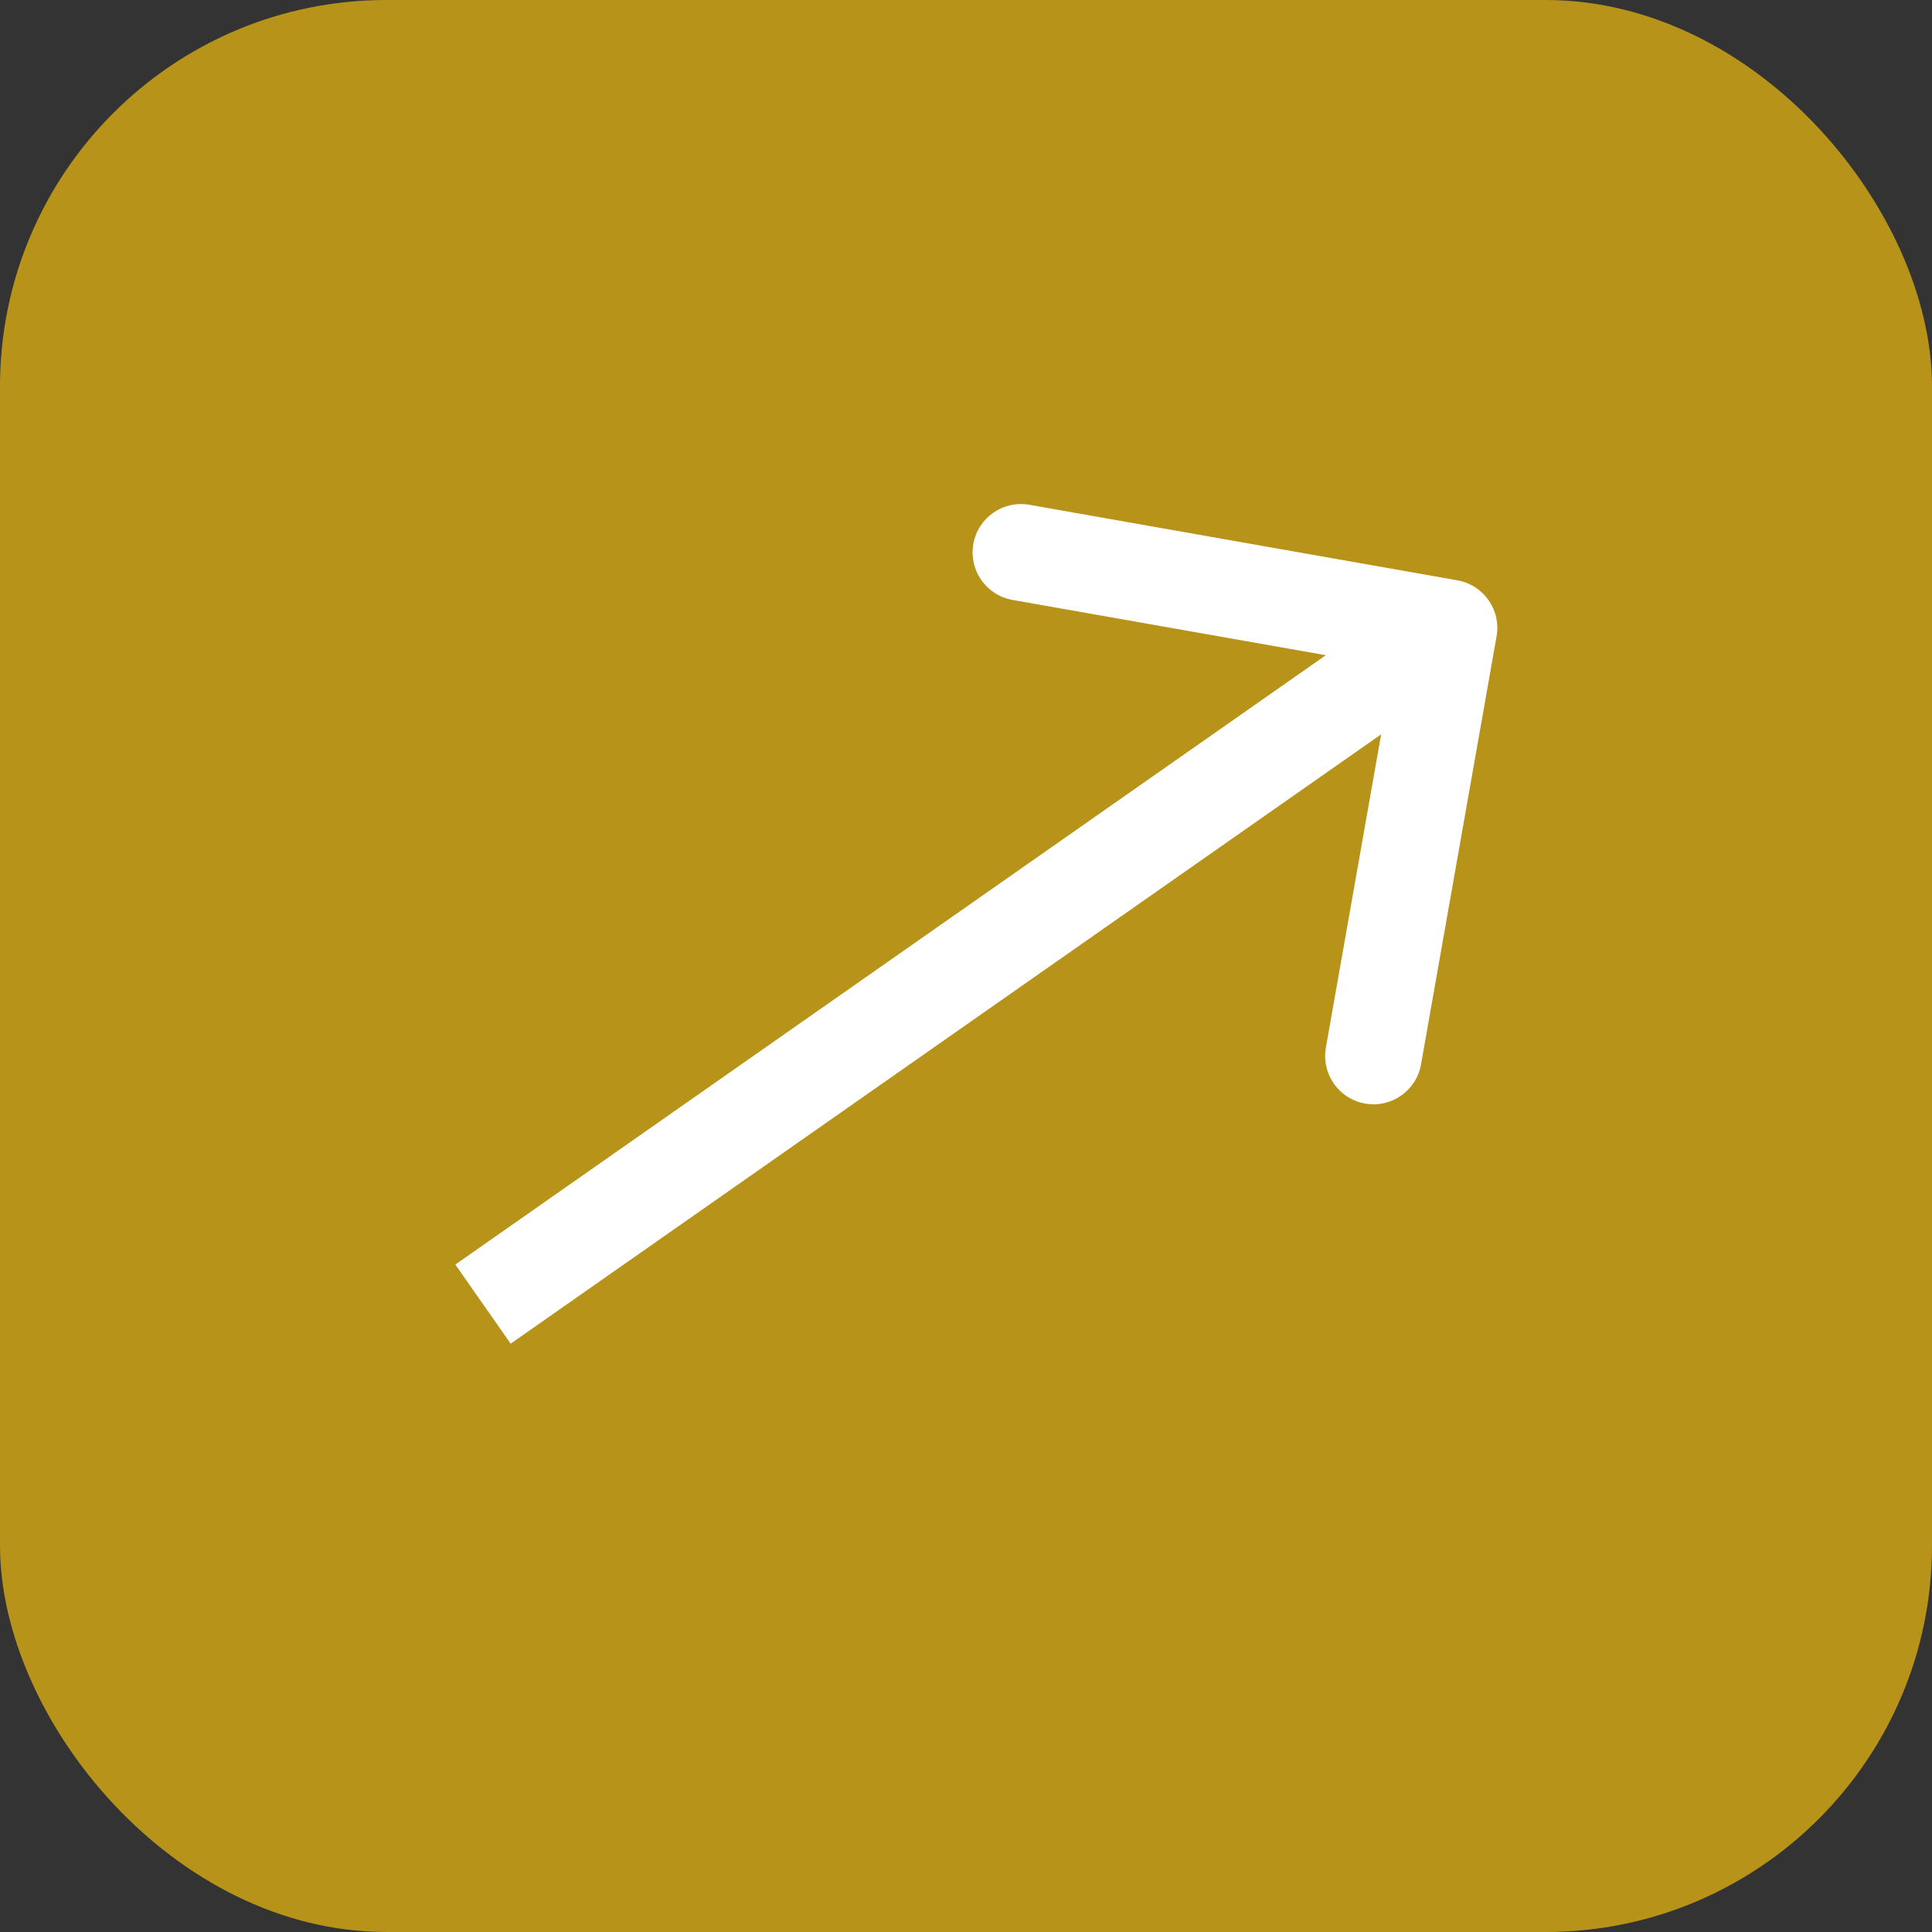
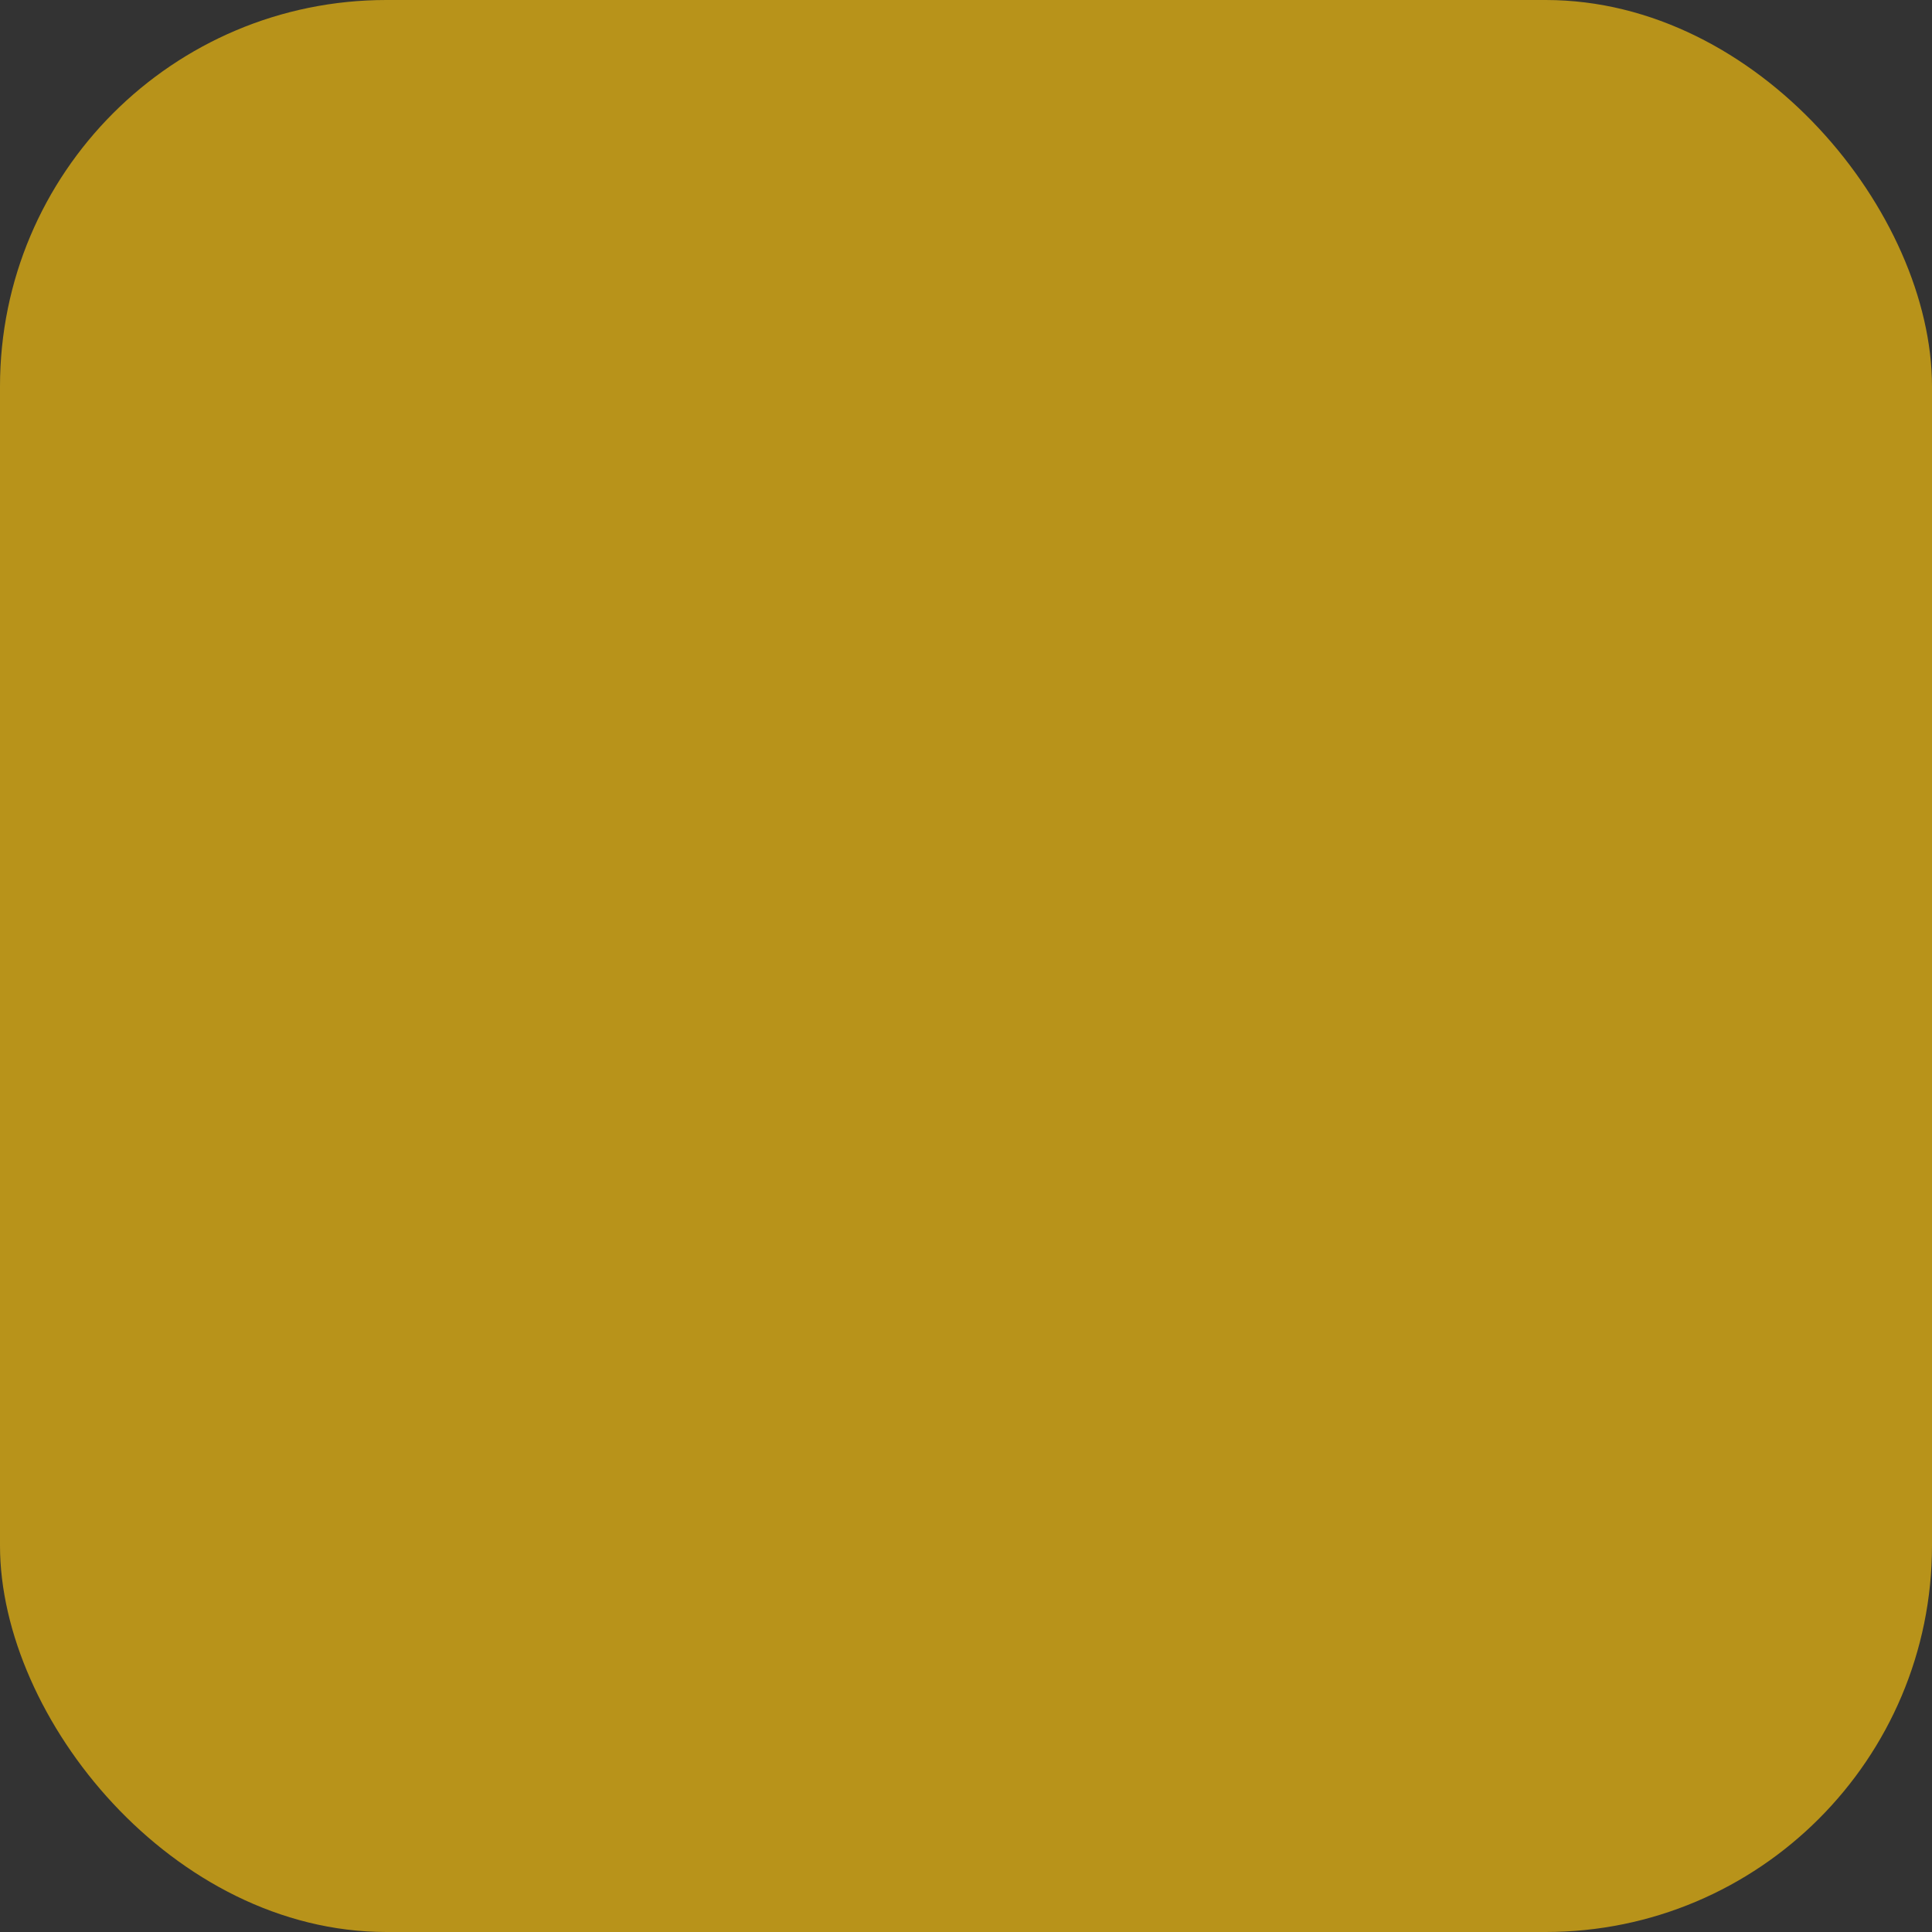
<svg xmlns="http://www.w3.org/2000/svg" width="40" height="40" viewBox="0 0 40 40" fill="none">
  <rect x="0" y="0" width="40" height="40" fill="#333333" stroke="none" />
  <rect width="40" height="40" rx="8" fill="#B8931A" />
-   <path d="M30.985 13.174C31.081 12.63 30.718 12.111 30.174 12.015L21.311 10.451C20.767 10.355 20.248 10.718 20.152 11.262C20.056 11.806 20.419 12.325 20.963 12.421L28.841 13.811L27.451 21.689C27.355 22.233 27.718 22.752 28.262 22.848C28.806 22.944 29.325 22.581 29.421 22.037L30.985 13.174ZM10 27L10.573 27.819L30.573 13.819L30 13L29.427 12.181L9.427 26.181L10 27Z" fill="white" />
</svg>